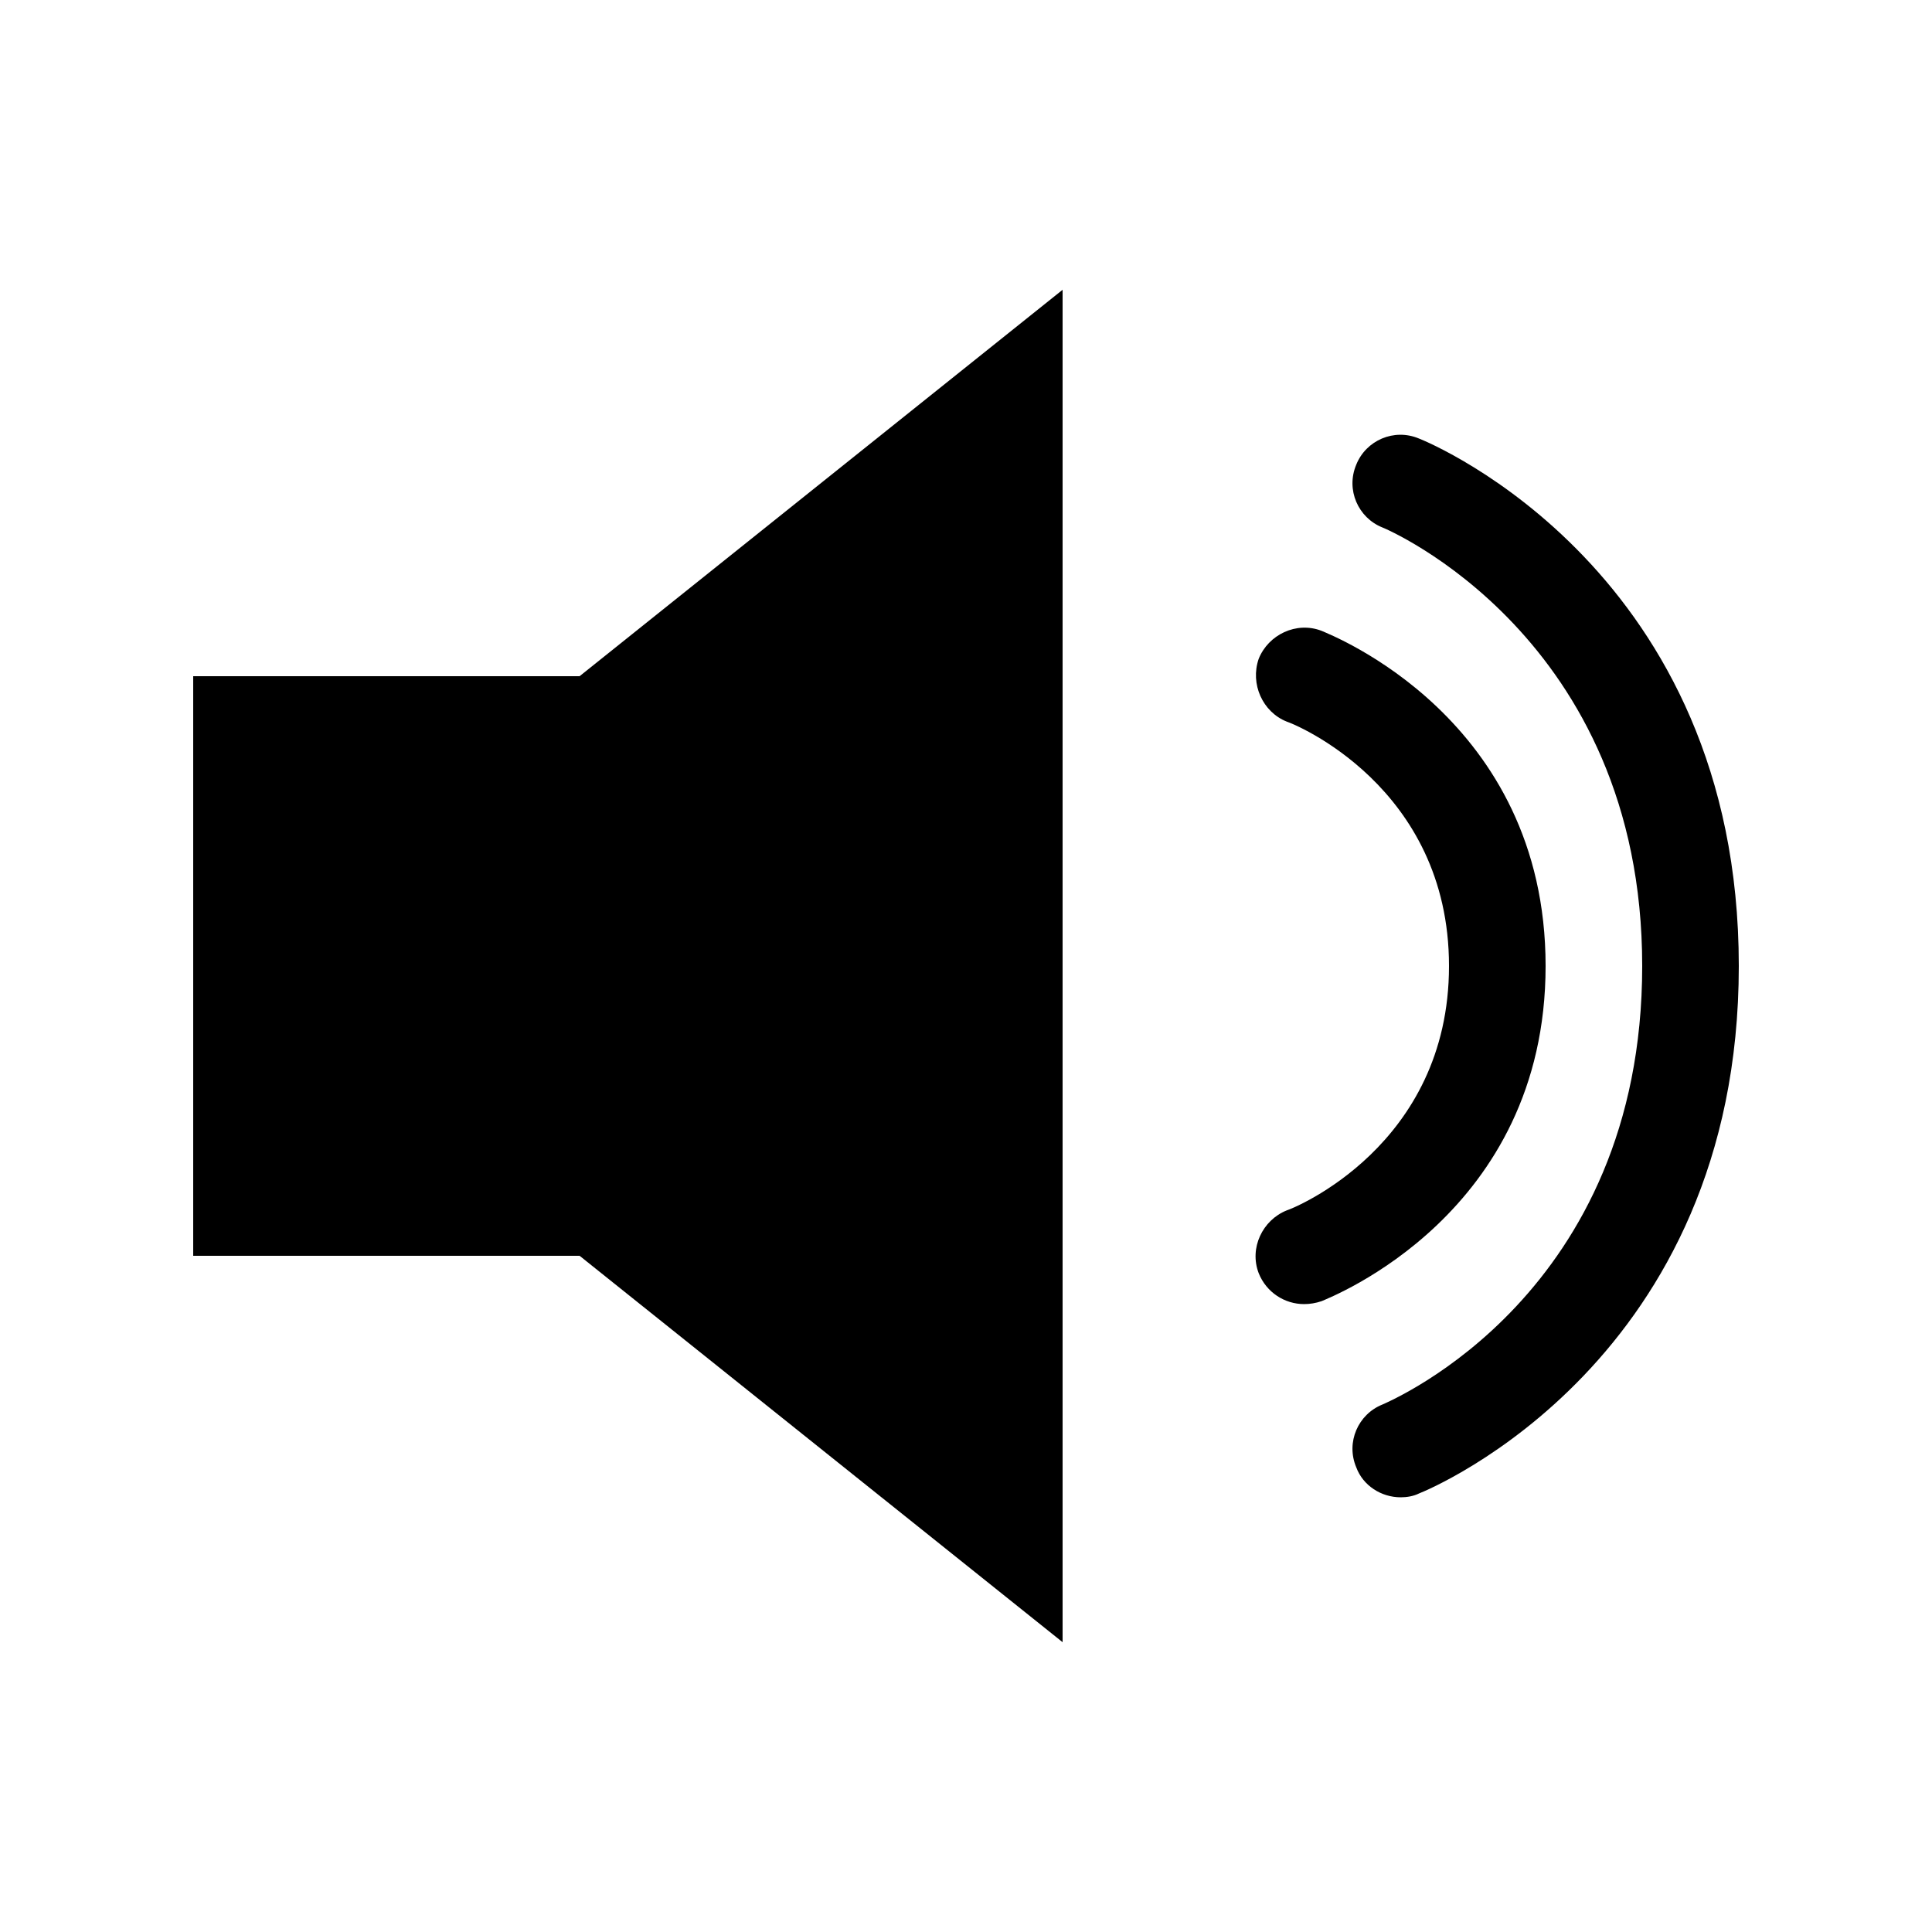
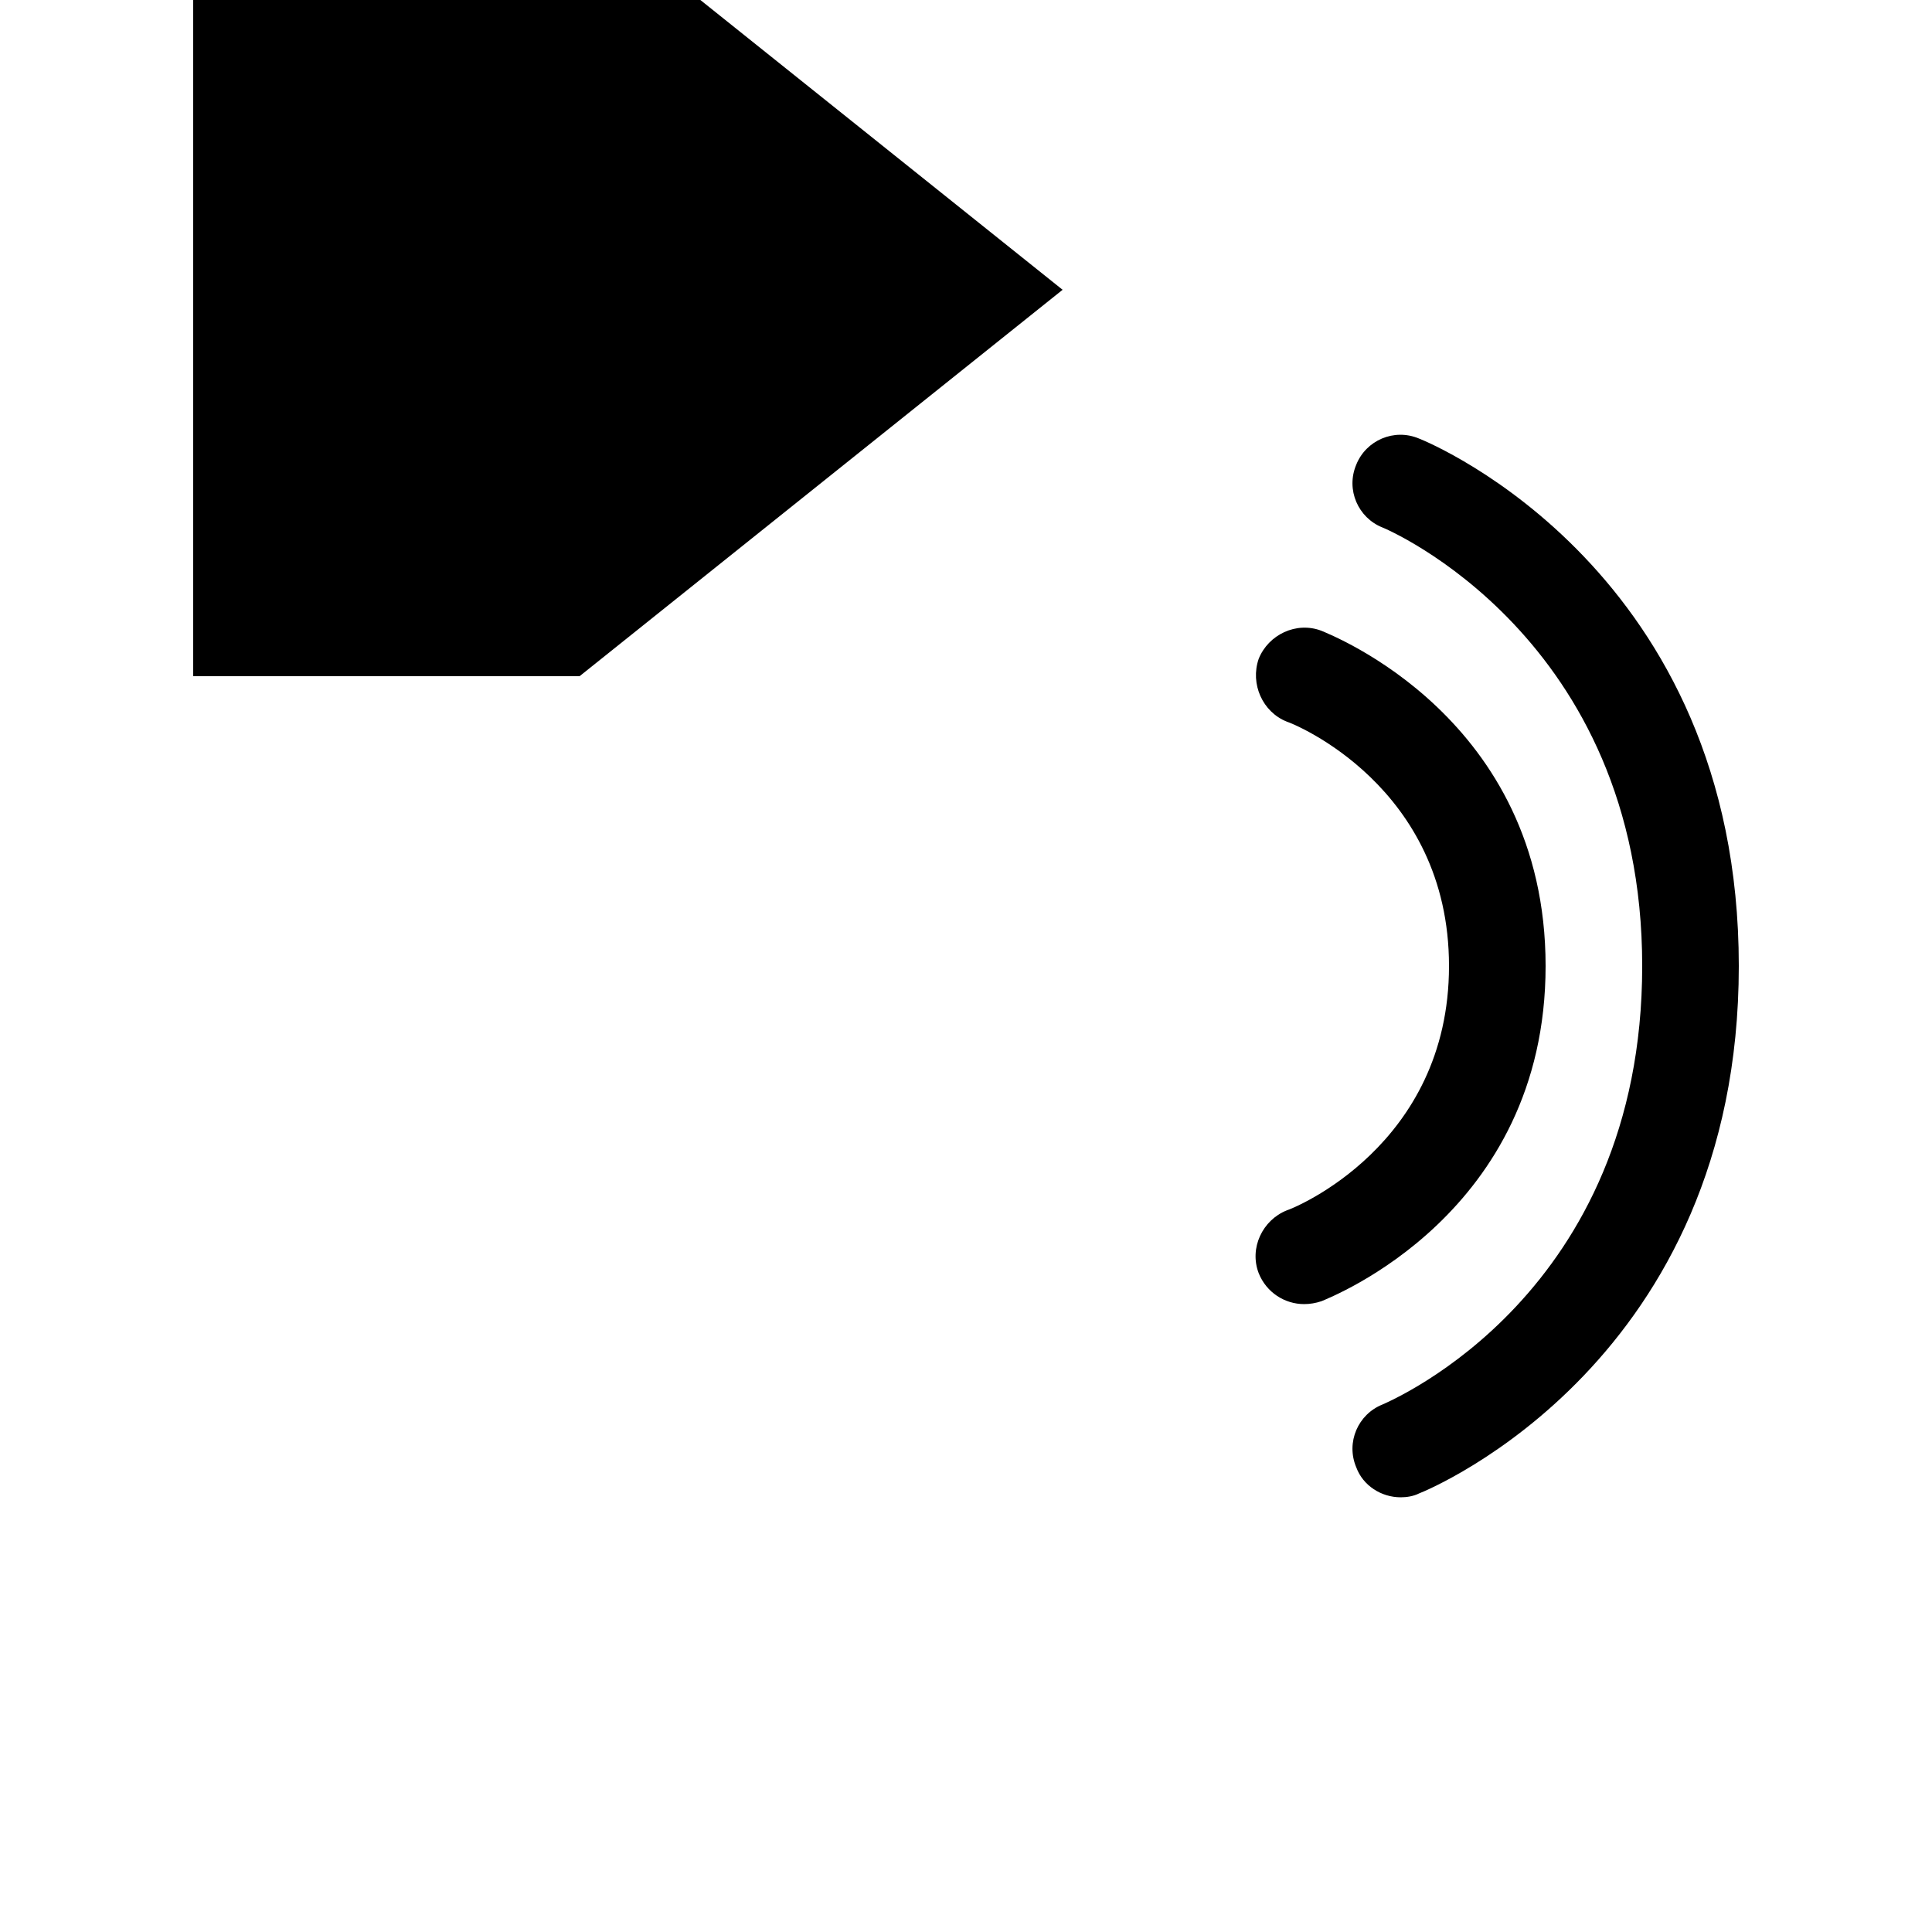
<svg xmlns="http://www.w3.org/2000/svg" version="1.1" width="20" height="20" viewBox="0 0 20 20">
-   <path d="M2 7h4l5-4v14l-5-4h-4v-6zM14.69 4.54c0.13 0.050 3.31 1.38 3.31 5.46s-3.18 5.41-3.31 5.46c-0.060 0.030-0.13 0.040-0.19 0.040-0.2 0-0.39-0.12-0.46-0.31-0.11-0.26 0.020-0.55 0.27-0.65 0.11-0.050 2.69-1.15 2.69-4.54 0-3.41-2.66-4.53-2.69-4.54-0.25-0.1-0.38-0.39-0.27-0.65 0.1-0.25 0.39-0.38 0.65-0.27zM16 10c0 2.57-2.23 3.43-2.32 3.47-0.060 0.020-0.12 0.030-0.18 0.030-0.2 0-0.39-0.12-0.47-0.32-0.1-0.26 0.040-0.55 0.29-0.65 0.070-0.020 1.68-0.67 1.68-2.53s-1.61-2.51-1.68-2.53c-0.25-0.1-0.38-0.39-0.29-0.65 0.1-0.25 0.39-0.39 0.65-0.29 0.090 0.040 2.32 0.9 2.32 3.47z" />
+   <path d="M2 7h4l5-4l-5-4h-4v-6zM14.69 4.54c0.13 0.050 3.31 1.38 3.31 5.46s-3.18 5.41-3.31 5.46c-0.060 0.030-0.13 0.040-0.19 0.040-0.2 0-0.39-0.12-0.46-0.31-0.11-0.26 0.020-0.55 0.27-0.65 0.11-0.050 2.69-1.15 2.69-4.54 0-3.41-2.66-4.53-2.69-4.54-0.25-0.1-0.38-0.39-0.27-0.65 0.1-0.25 0.39-0.38 0.65-0.27zM16 10c0 2.57-2.23 3.43-2.32 3.47-0.060 0.020-0.12 0.030-0.18 0.030-0.2 0-0.39-0.12-0.47-0.32-0.1-0.26 0.040-0.55 0.29-0.65 0.070-0.020 1.68-0.67 1.68-2.53s-1.61-2.51-1.68-2.53c-0.25-0.1-0.38-0.39-0.29-0.65 0.1-0.25 0.39-0.39 0.65-0.29 0.090 0.040 2.32 0.9 2.32 3.47z" />
</svg>